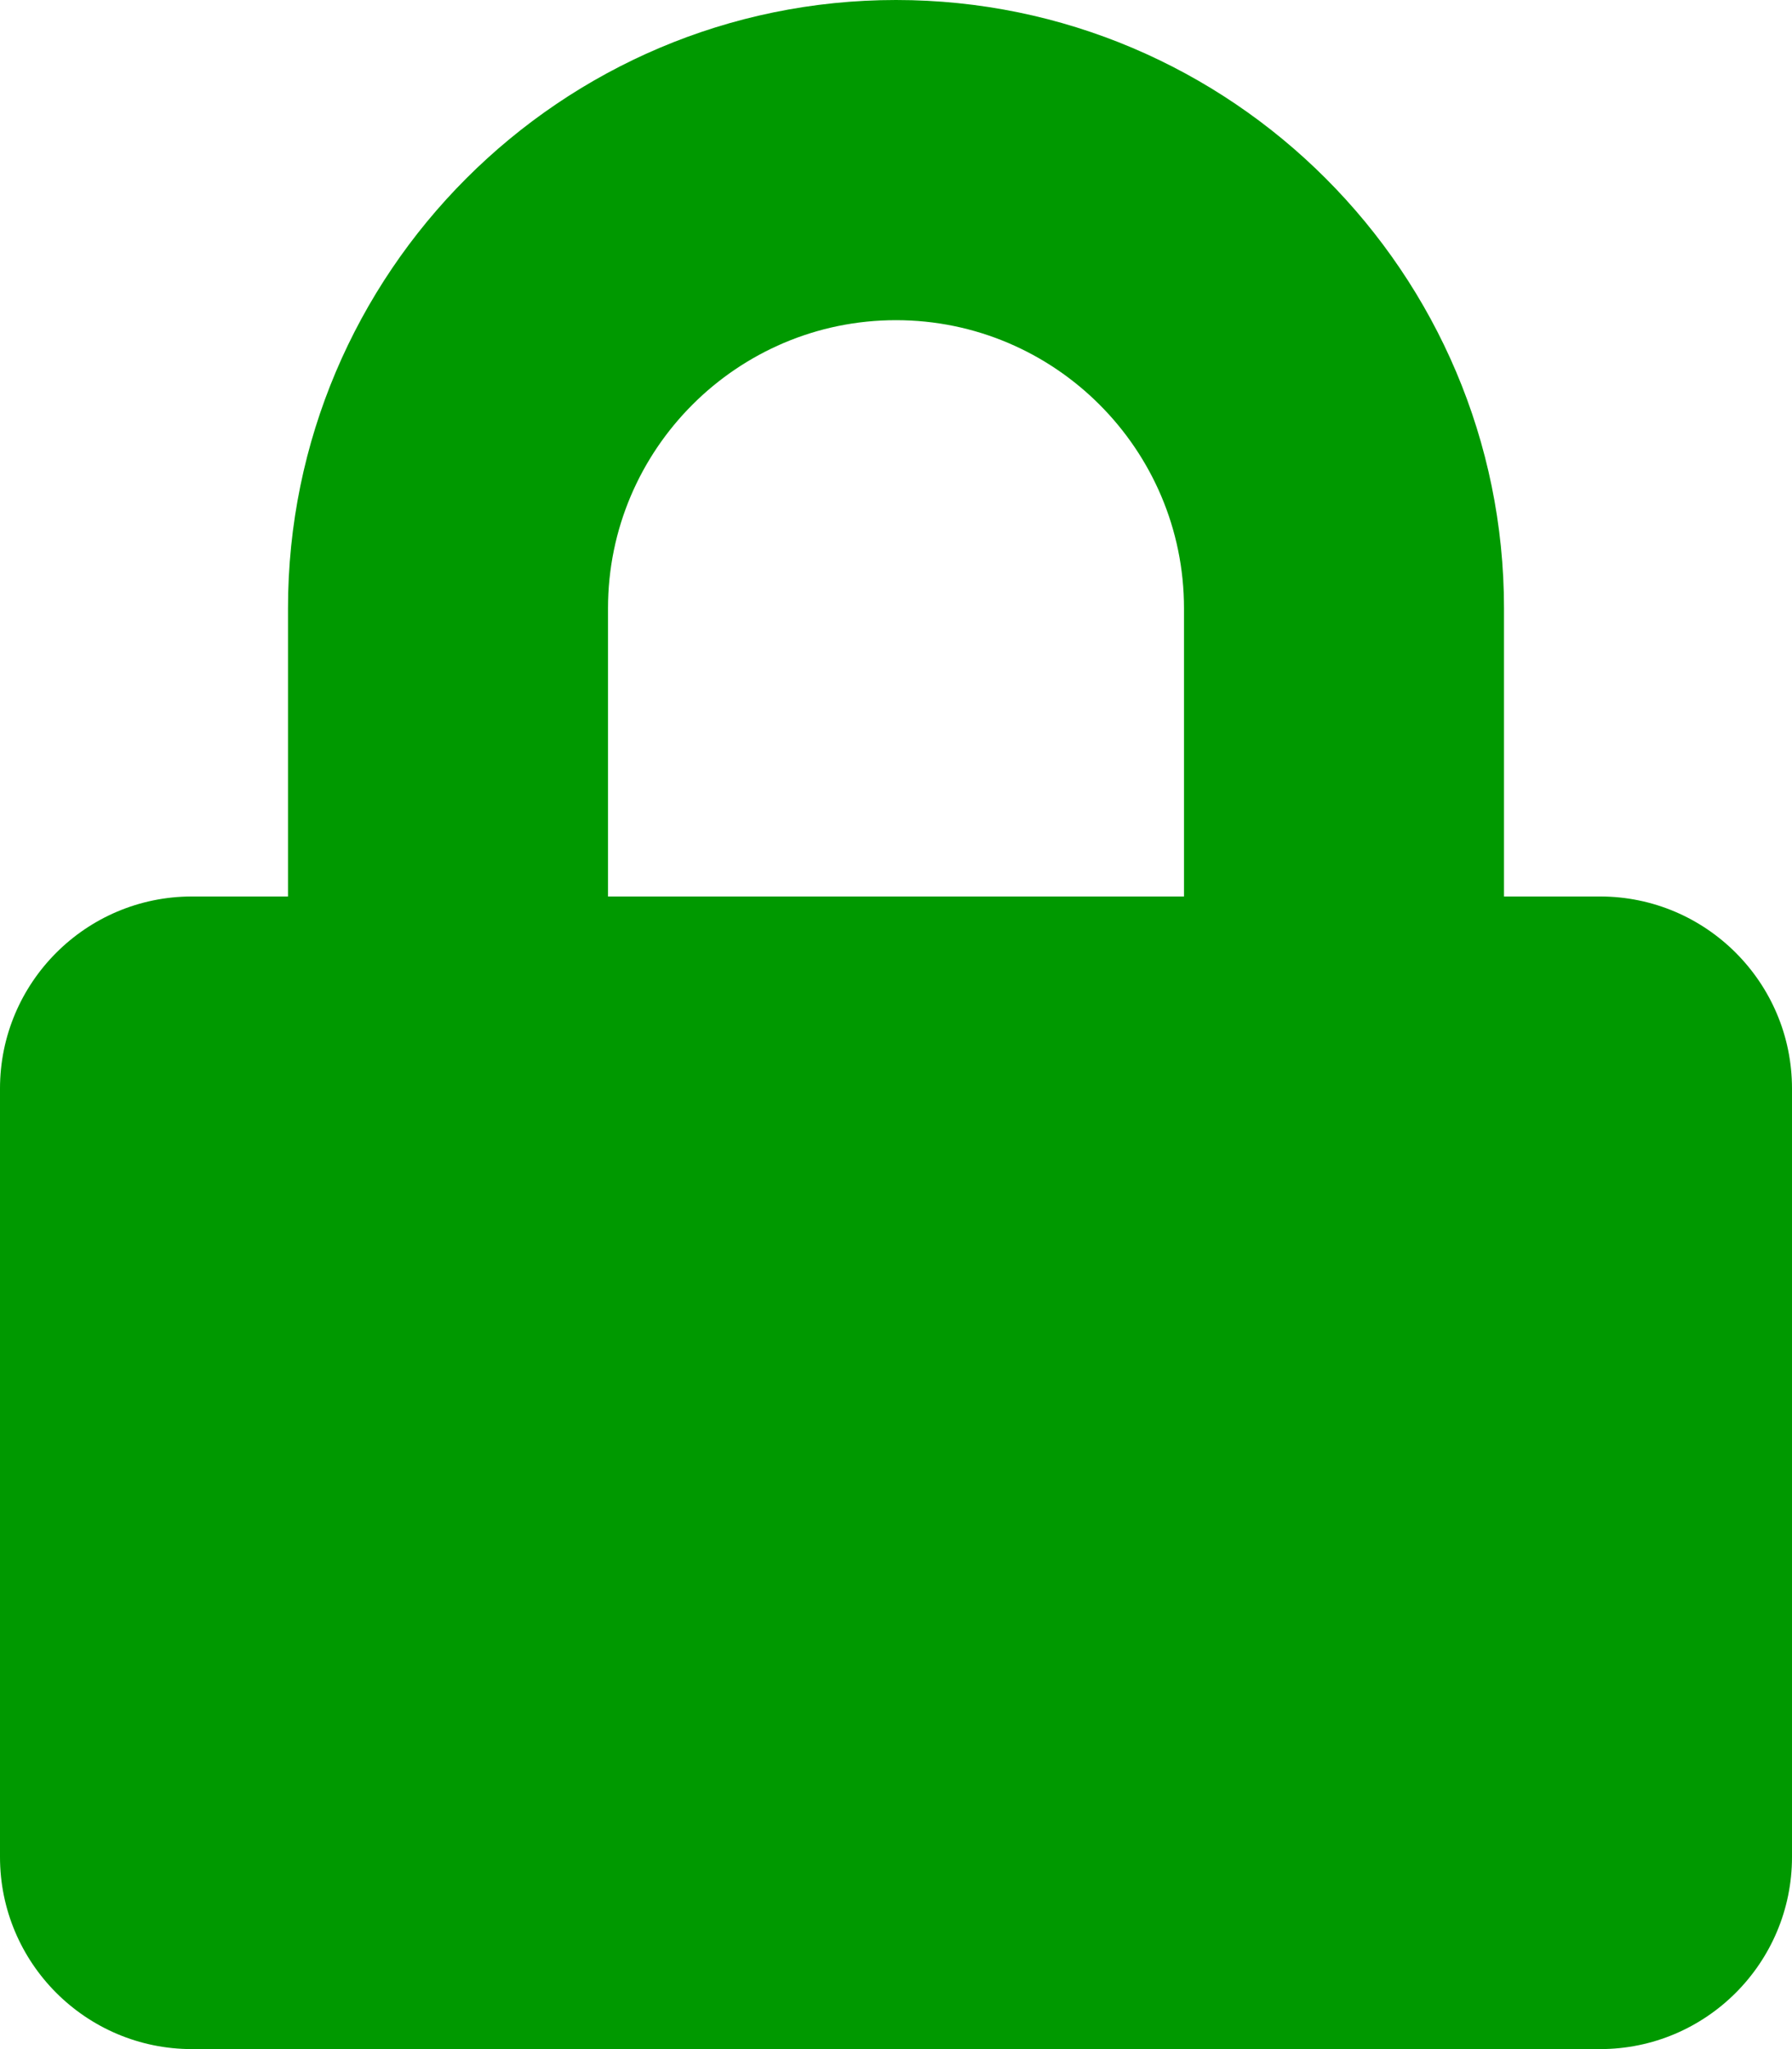
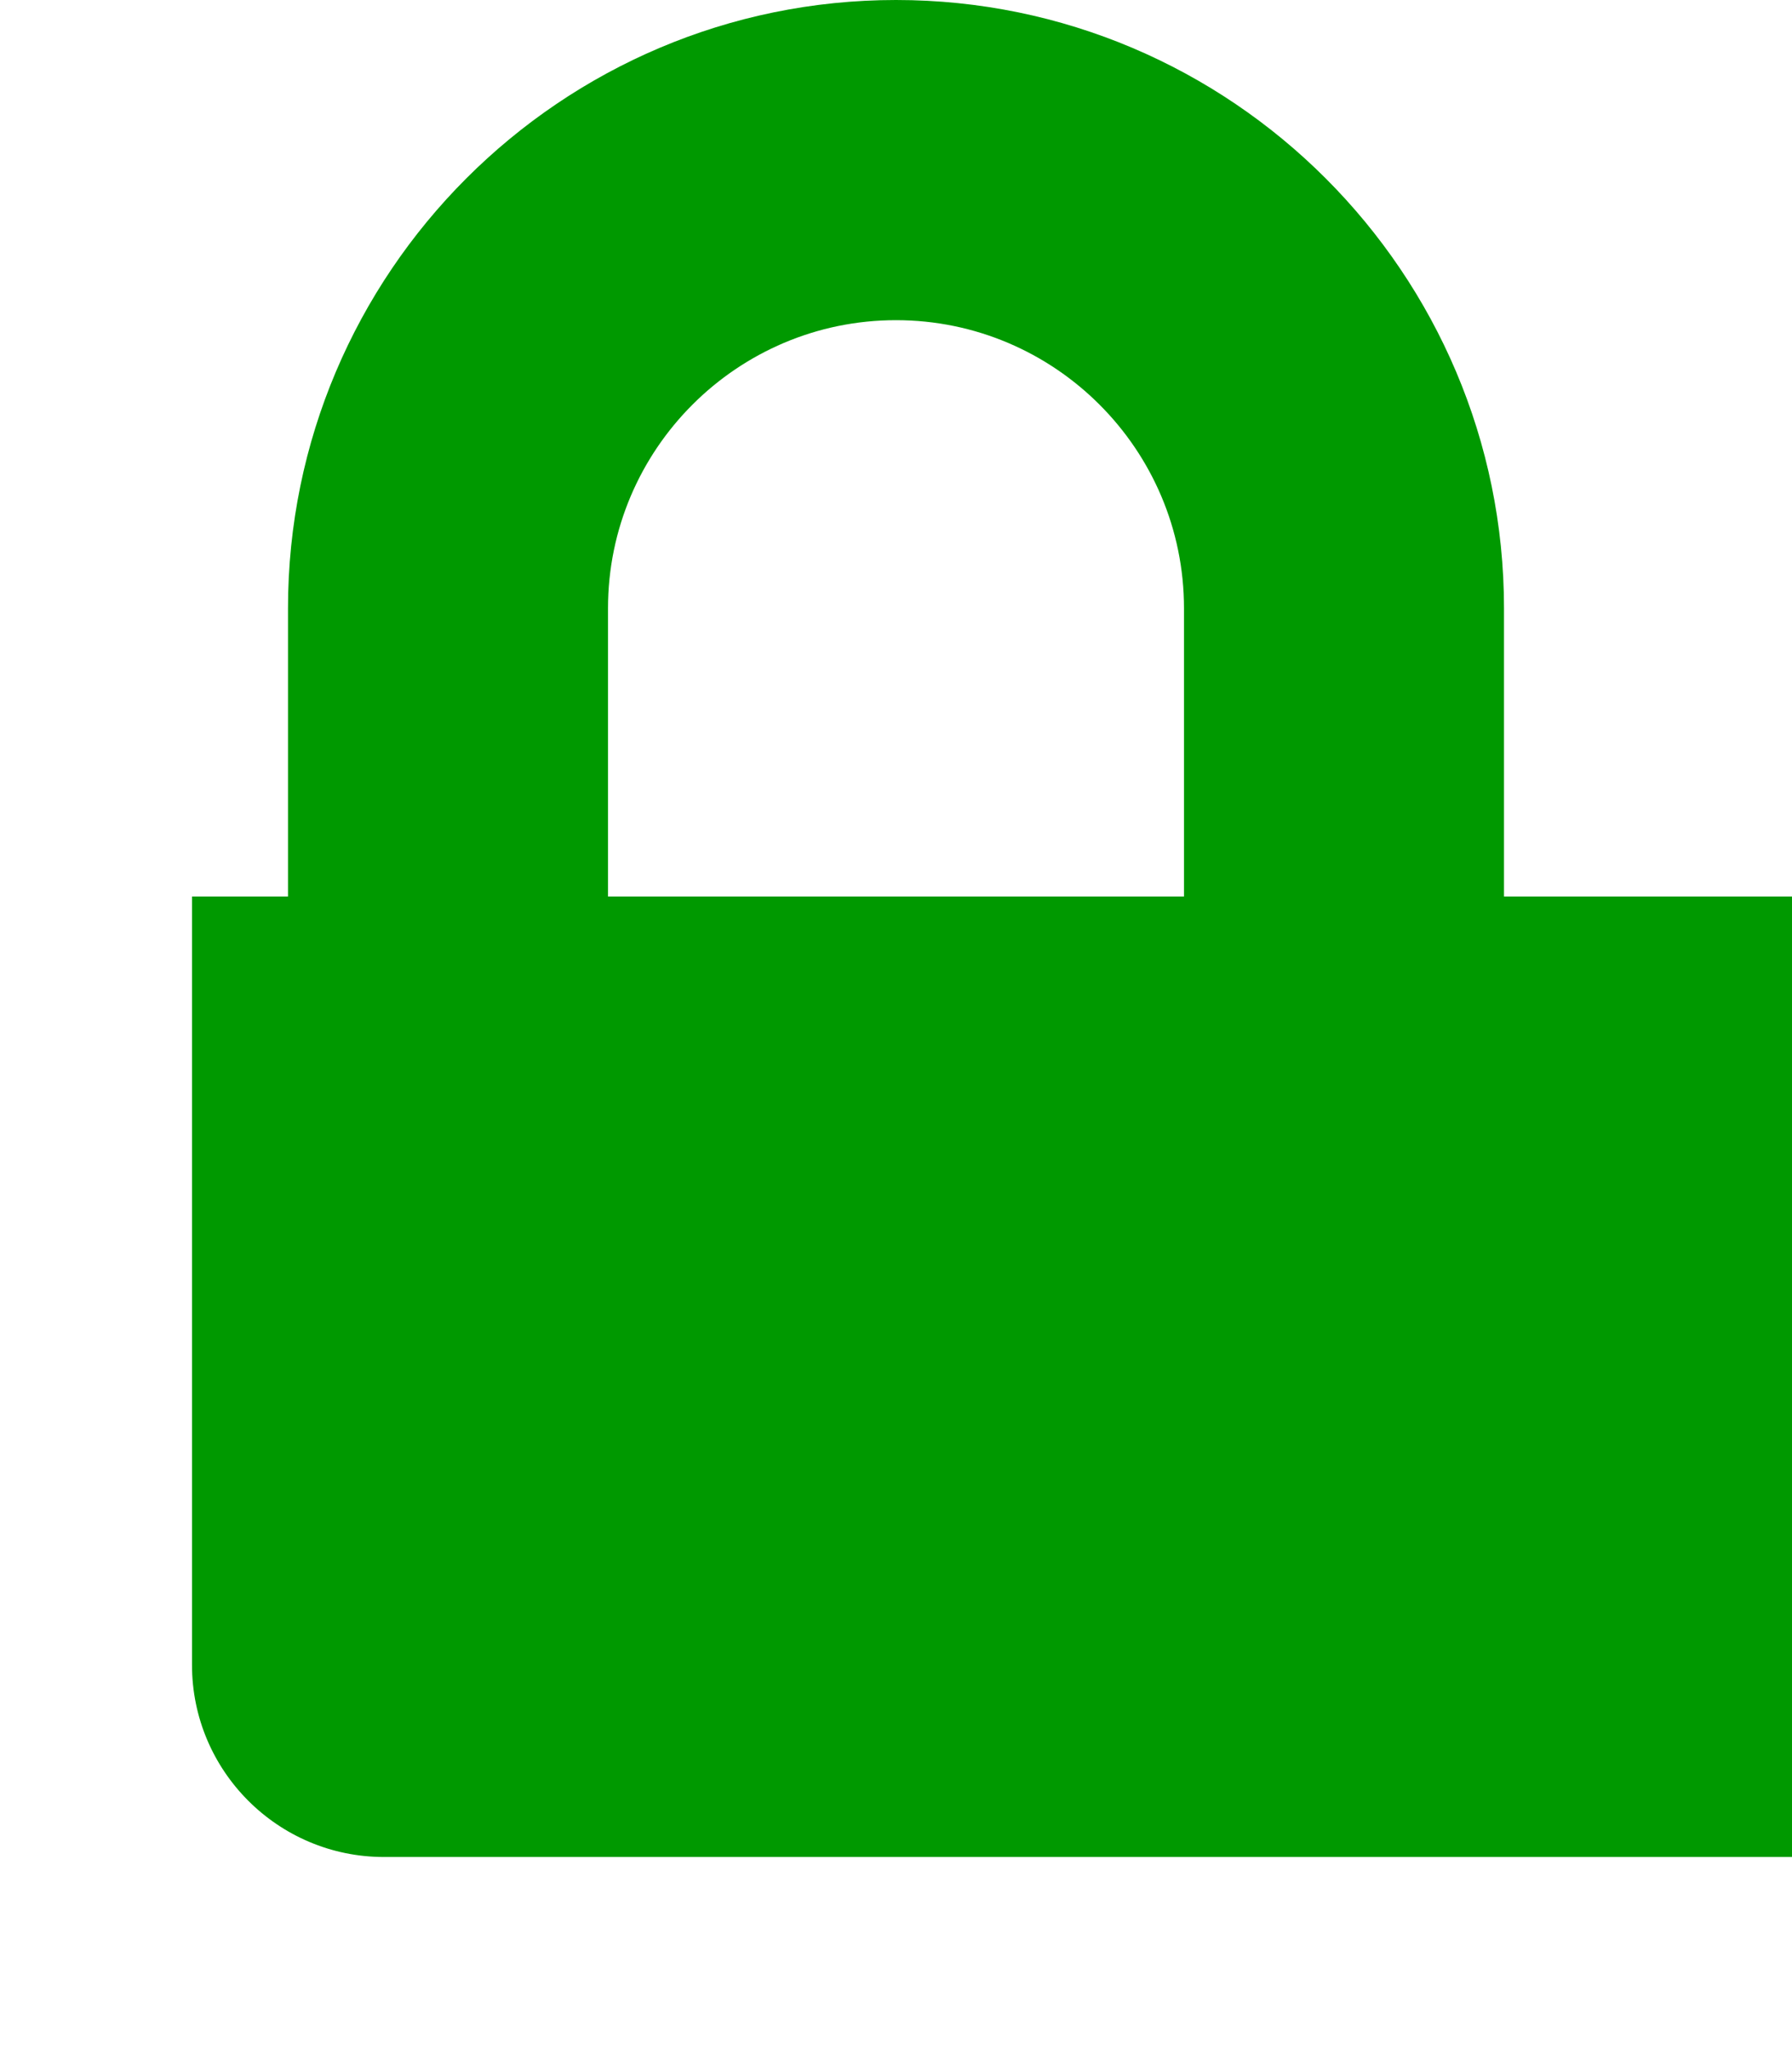
<svg xmlns="http://www.w3.org/2000/svg" viewBox="0 0 448 512">
  <defs>
    <style type="text/css">
   
    .fil0 {fill:#090}
   
  </style>
  </defs>
-   <path class="fil0" d="M400 224h-24v-72C376 68.2 307.8 0 224 0S72 68.2 72 152v72H48c-26.5 0-48 21.5-48 48v192c0 26.5 21.5 48 48 48h352c26.5 0 48-21.5 48-48V272c0-26.5-21.5-48-48-48zm-104 0H152v-72c0-39.7 32.3-72 72-72s72 32.3 72 72v72z" />
+   <path class="fil0" d="M400 224h-24v-72C376 68.2 307.8 0 224 0S72 68.2 72 152v72H48v192c0 26.5 21.5 48 48 48h352c26.5 0 48-21.5 48-48V272c0-26.5-21.5-48-48-48zm-104 0H152v-72c0-39.7 32.3-72 72-72s72 32.3 72 72v72z" />
</svg>